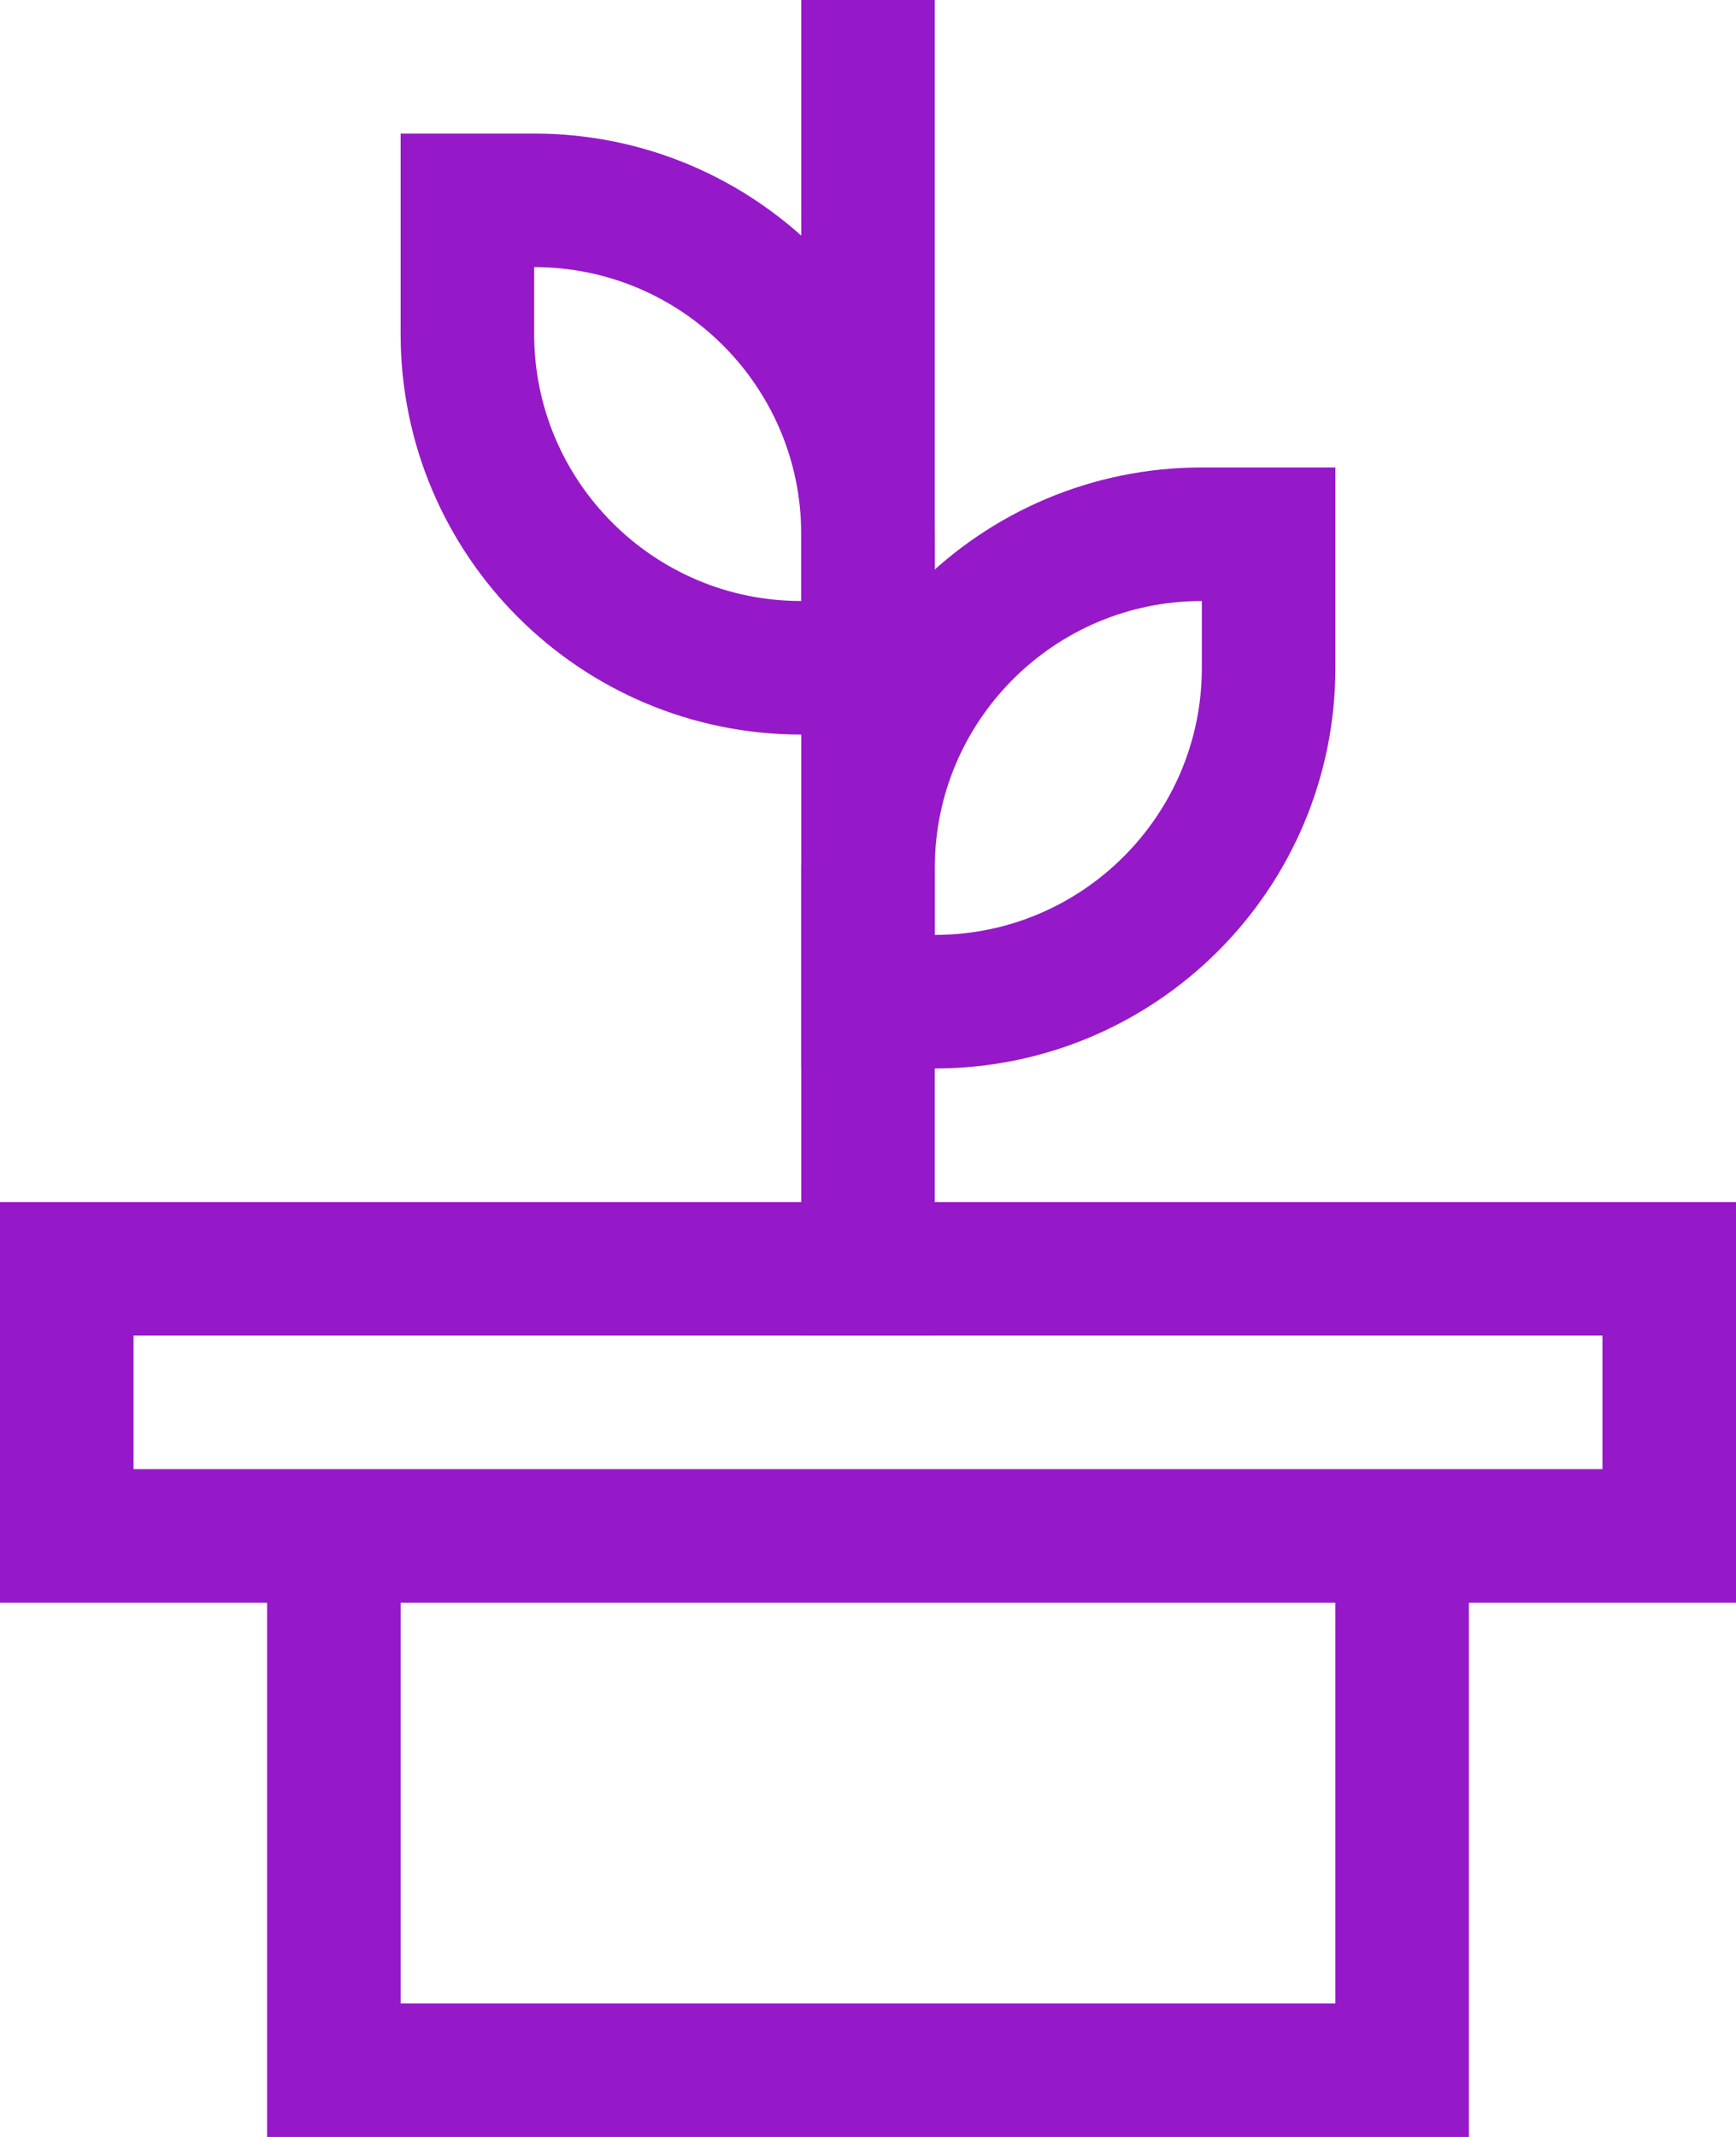
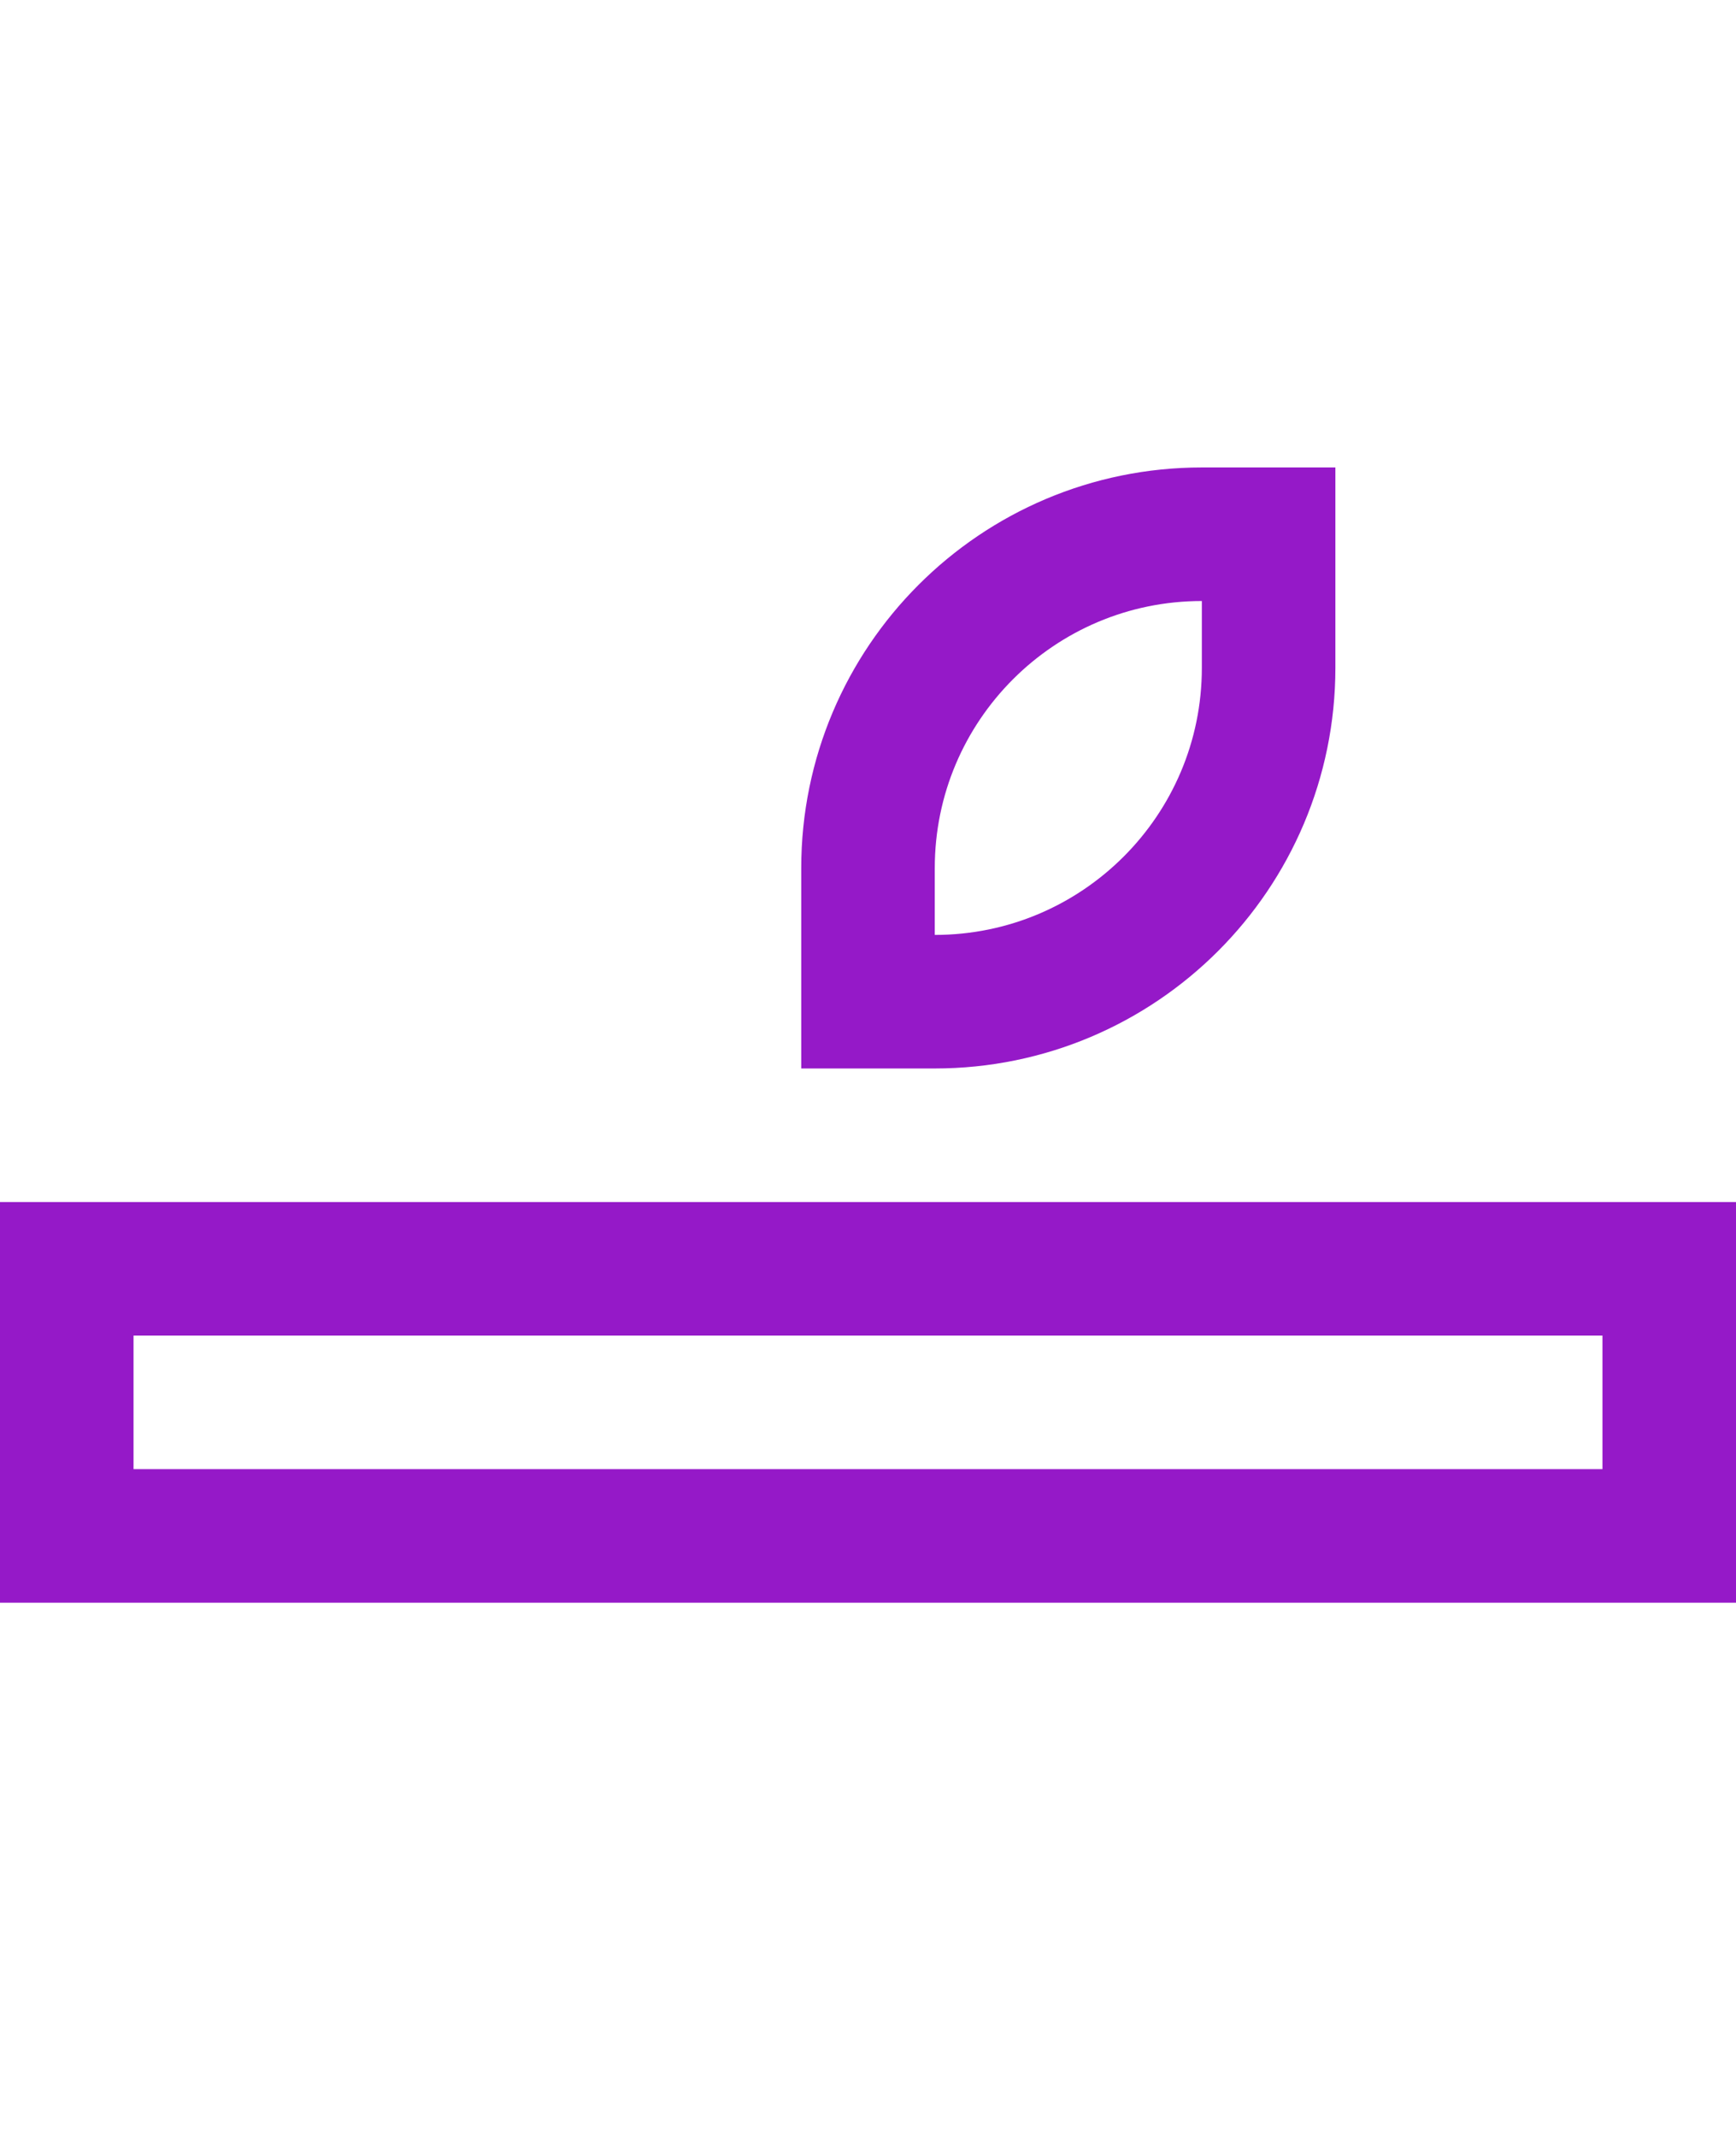
<svg xmlns="http://www.w3.org/2000/svg" width="26px" height="32px" viewBox="0 0 26 32" version="1.1">
  <title>plant-vase</title>
  <desc>Created with Sketch.</desc>
  <defs />
  <g id="🖥-Desktop" stroke="none" stroke-width="1" fill="none" fill-rule="evenodd">
    <g id="Incubator" transform="translate(-527, -4460)" stroke="#9519C8" stroke-width="2">
      <g id="Group-27" transform="translate(528, 4461)">
        <g id="plant-vase">
-           <path d="M6,2 L7,2 C9.761,2 12,4.239 12,7 L12,9 L11,9 C8.239,9 6,6.761 6,4 L6,2 Z" id="Shape" stroke-linecap="square" />
-           <path d="M12,18 L12,0" id="Shape" stroke-linecap="square" />
          <path d="M18,7 L17,7 C14.239,7 12,9.239 12,12 L12,14 L13,14 C15.761,14 18,11.761 18,9 L18,7 Z" id="Shape" stroke-linecap="square" />
-           <polyline id="Shape" points="20 22 20 30 4 30 4 22" />
          <rect id="Rectangle-path" stroke-linecap="square" x="0" y="18" width="24" height="4" />
        </g>
      </g>
    </g>
  </g>
</svg>